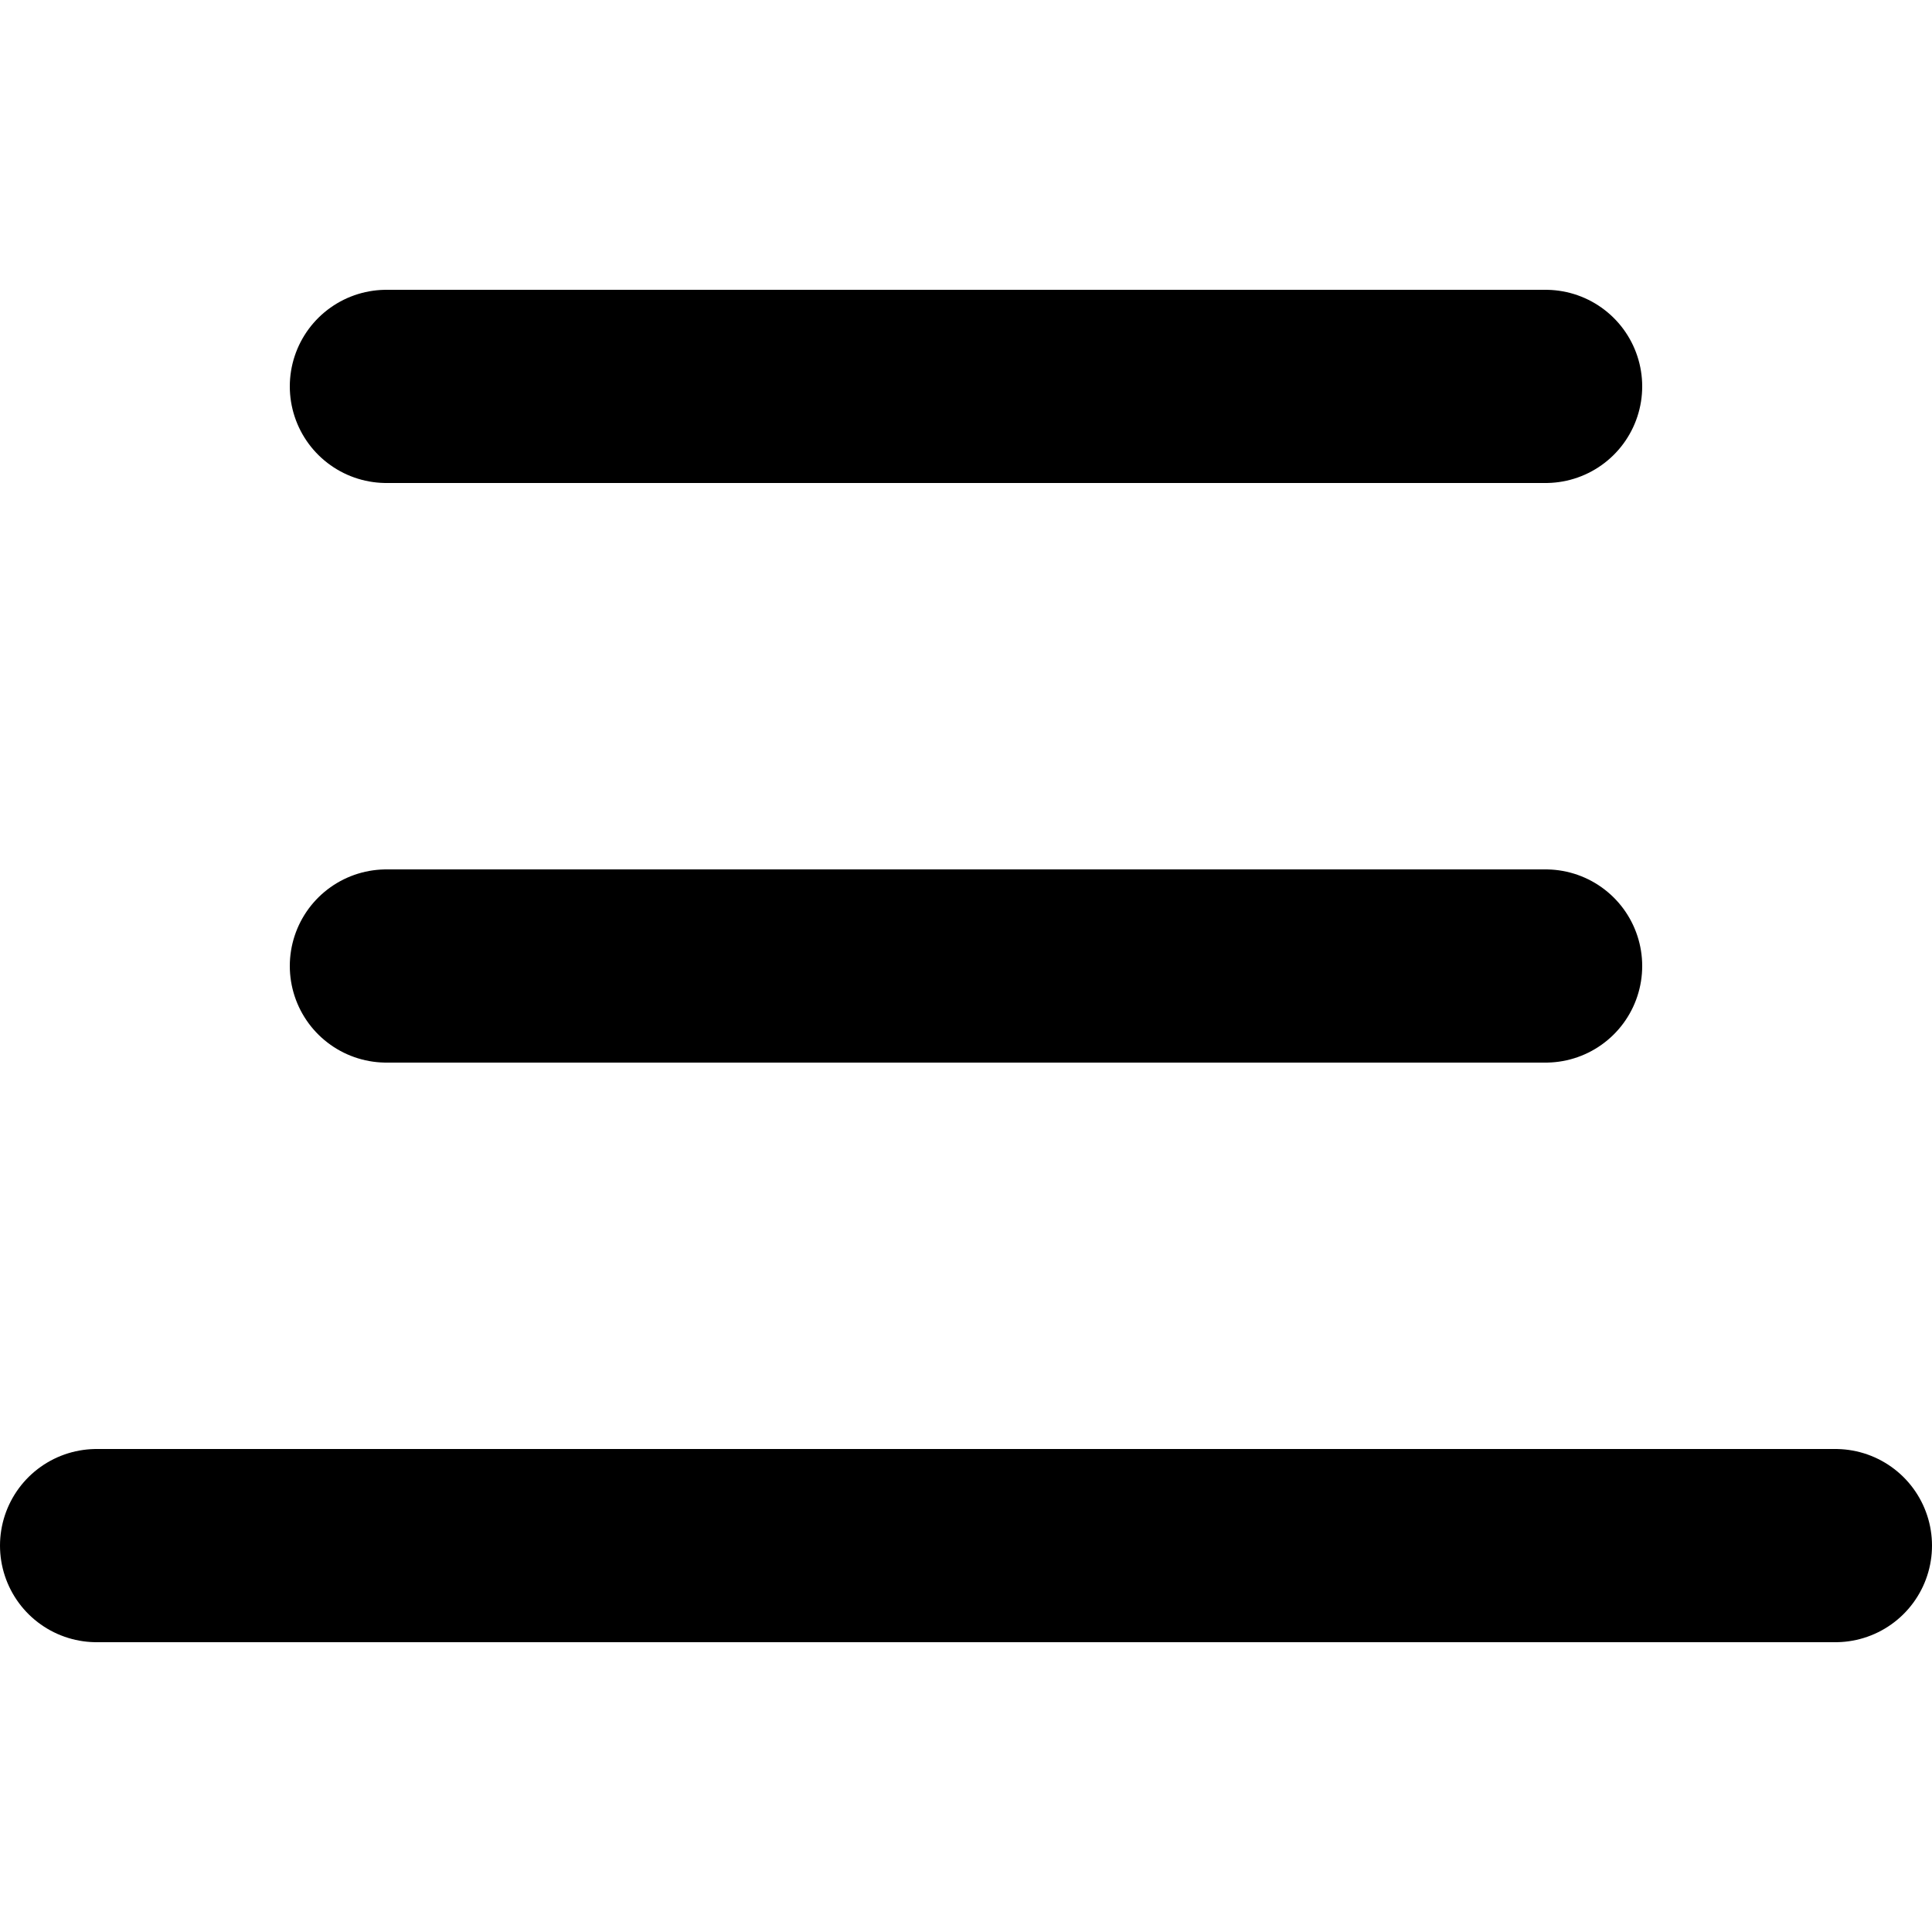
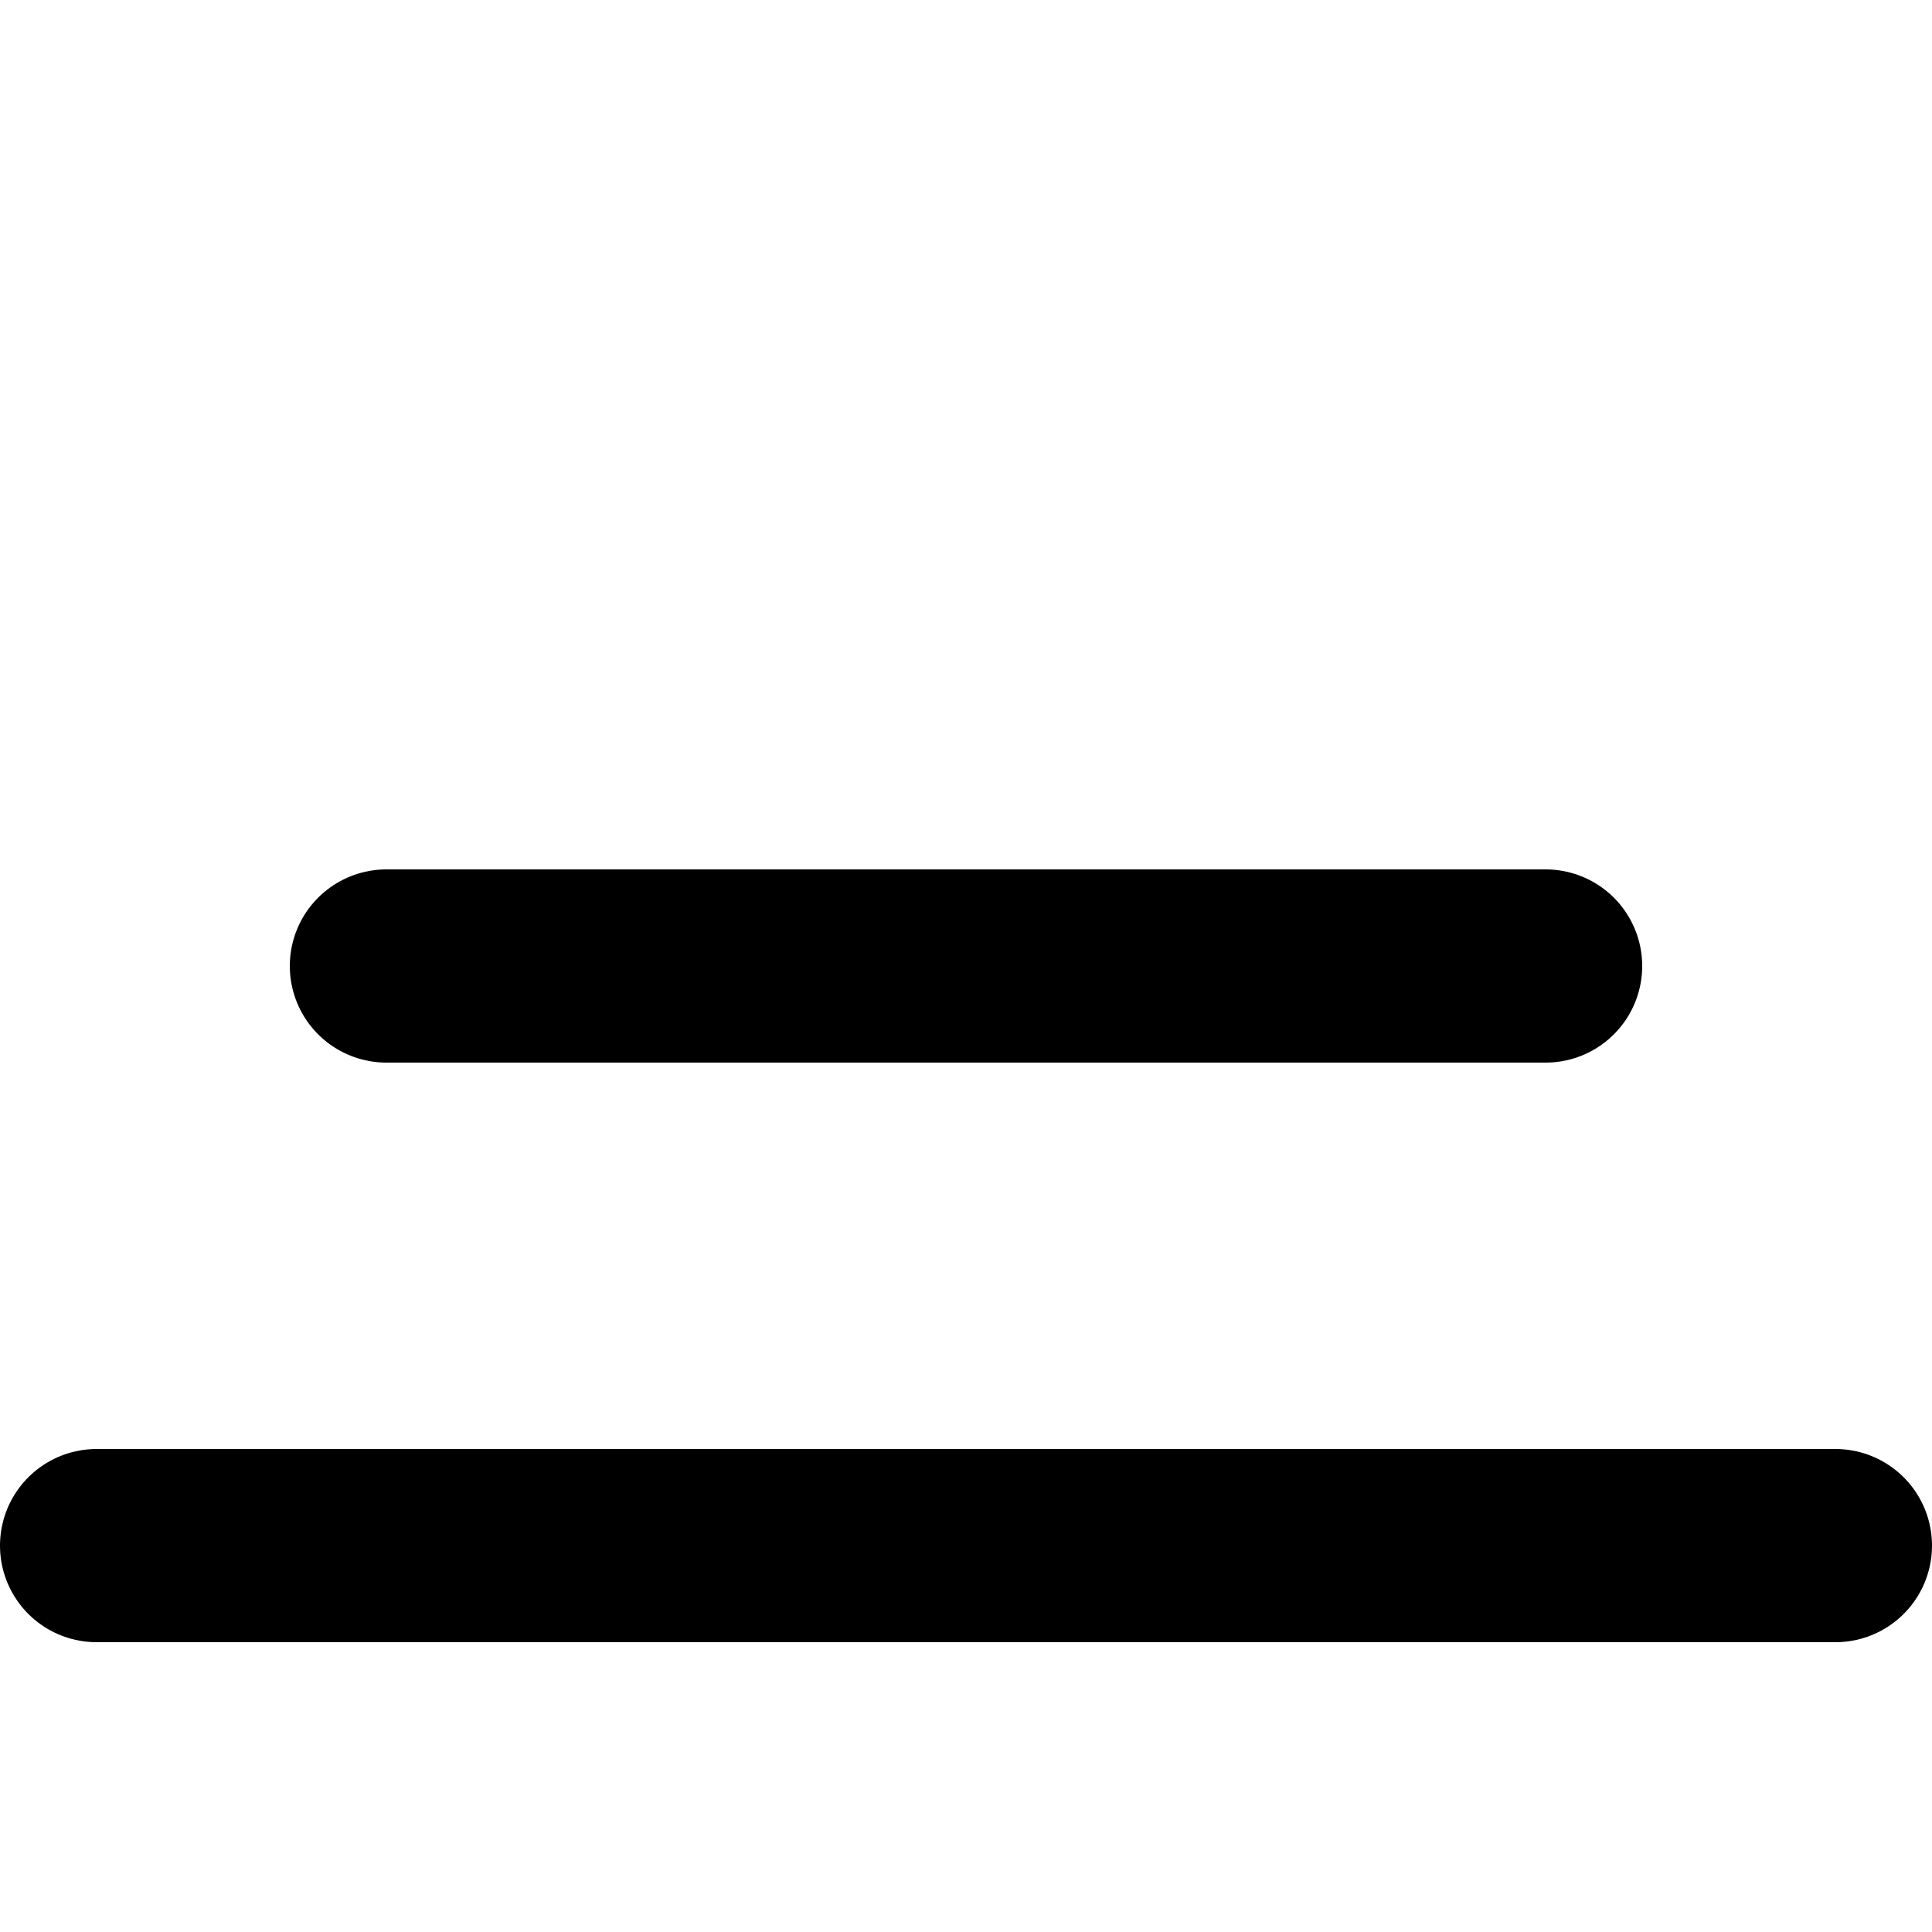
<svg xmlns="http://www.w3.org/2000/svg" width="800px" height="800px" viewBox="0 -3 20 20">
-   <path id="primary" d="M18,12H6m15,6H3M18,6H6" transform="translate(-2 -5)" fill="none" stroke="#000000" stroke-linecap="round" stroke-linejoin="round" stroke-width="2" />
+   <path id="primary" d="M18,12H6m15,6H3M18,6" transform="translate(-2 -5)" fill="none" stroke="#000000" stroke-linecap="round" stroke-linejoin="round" stroke-width="2" />
</svg>